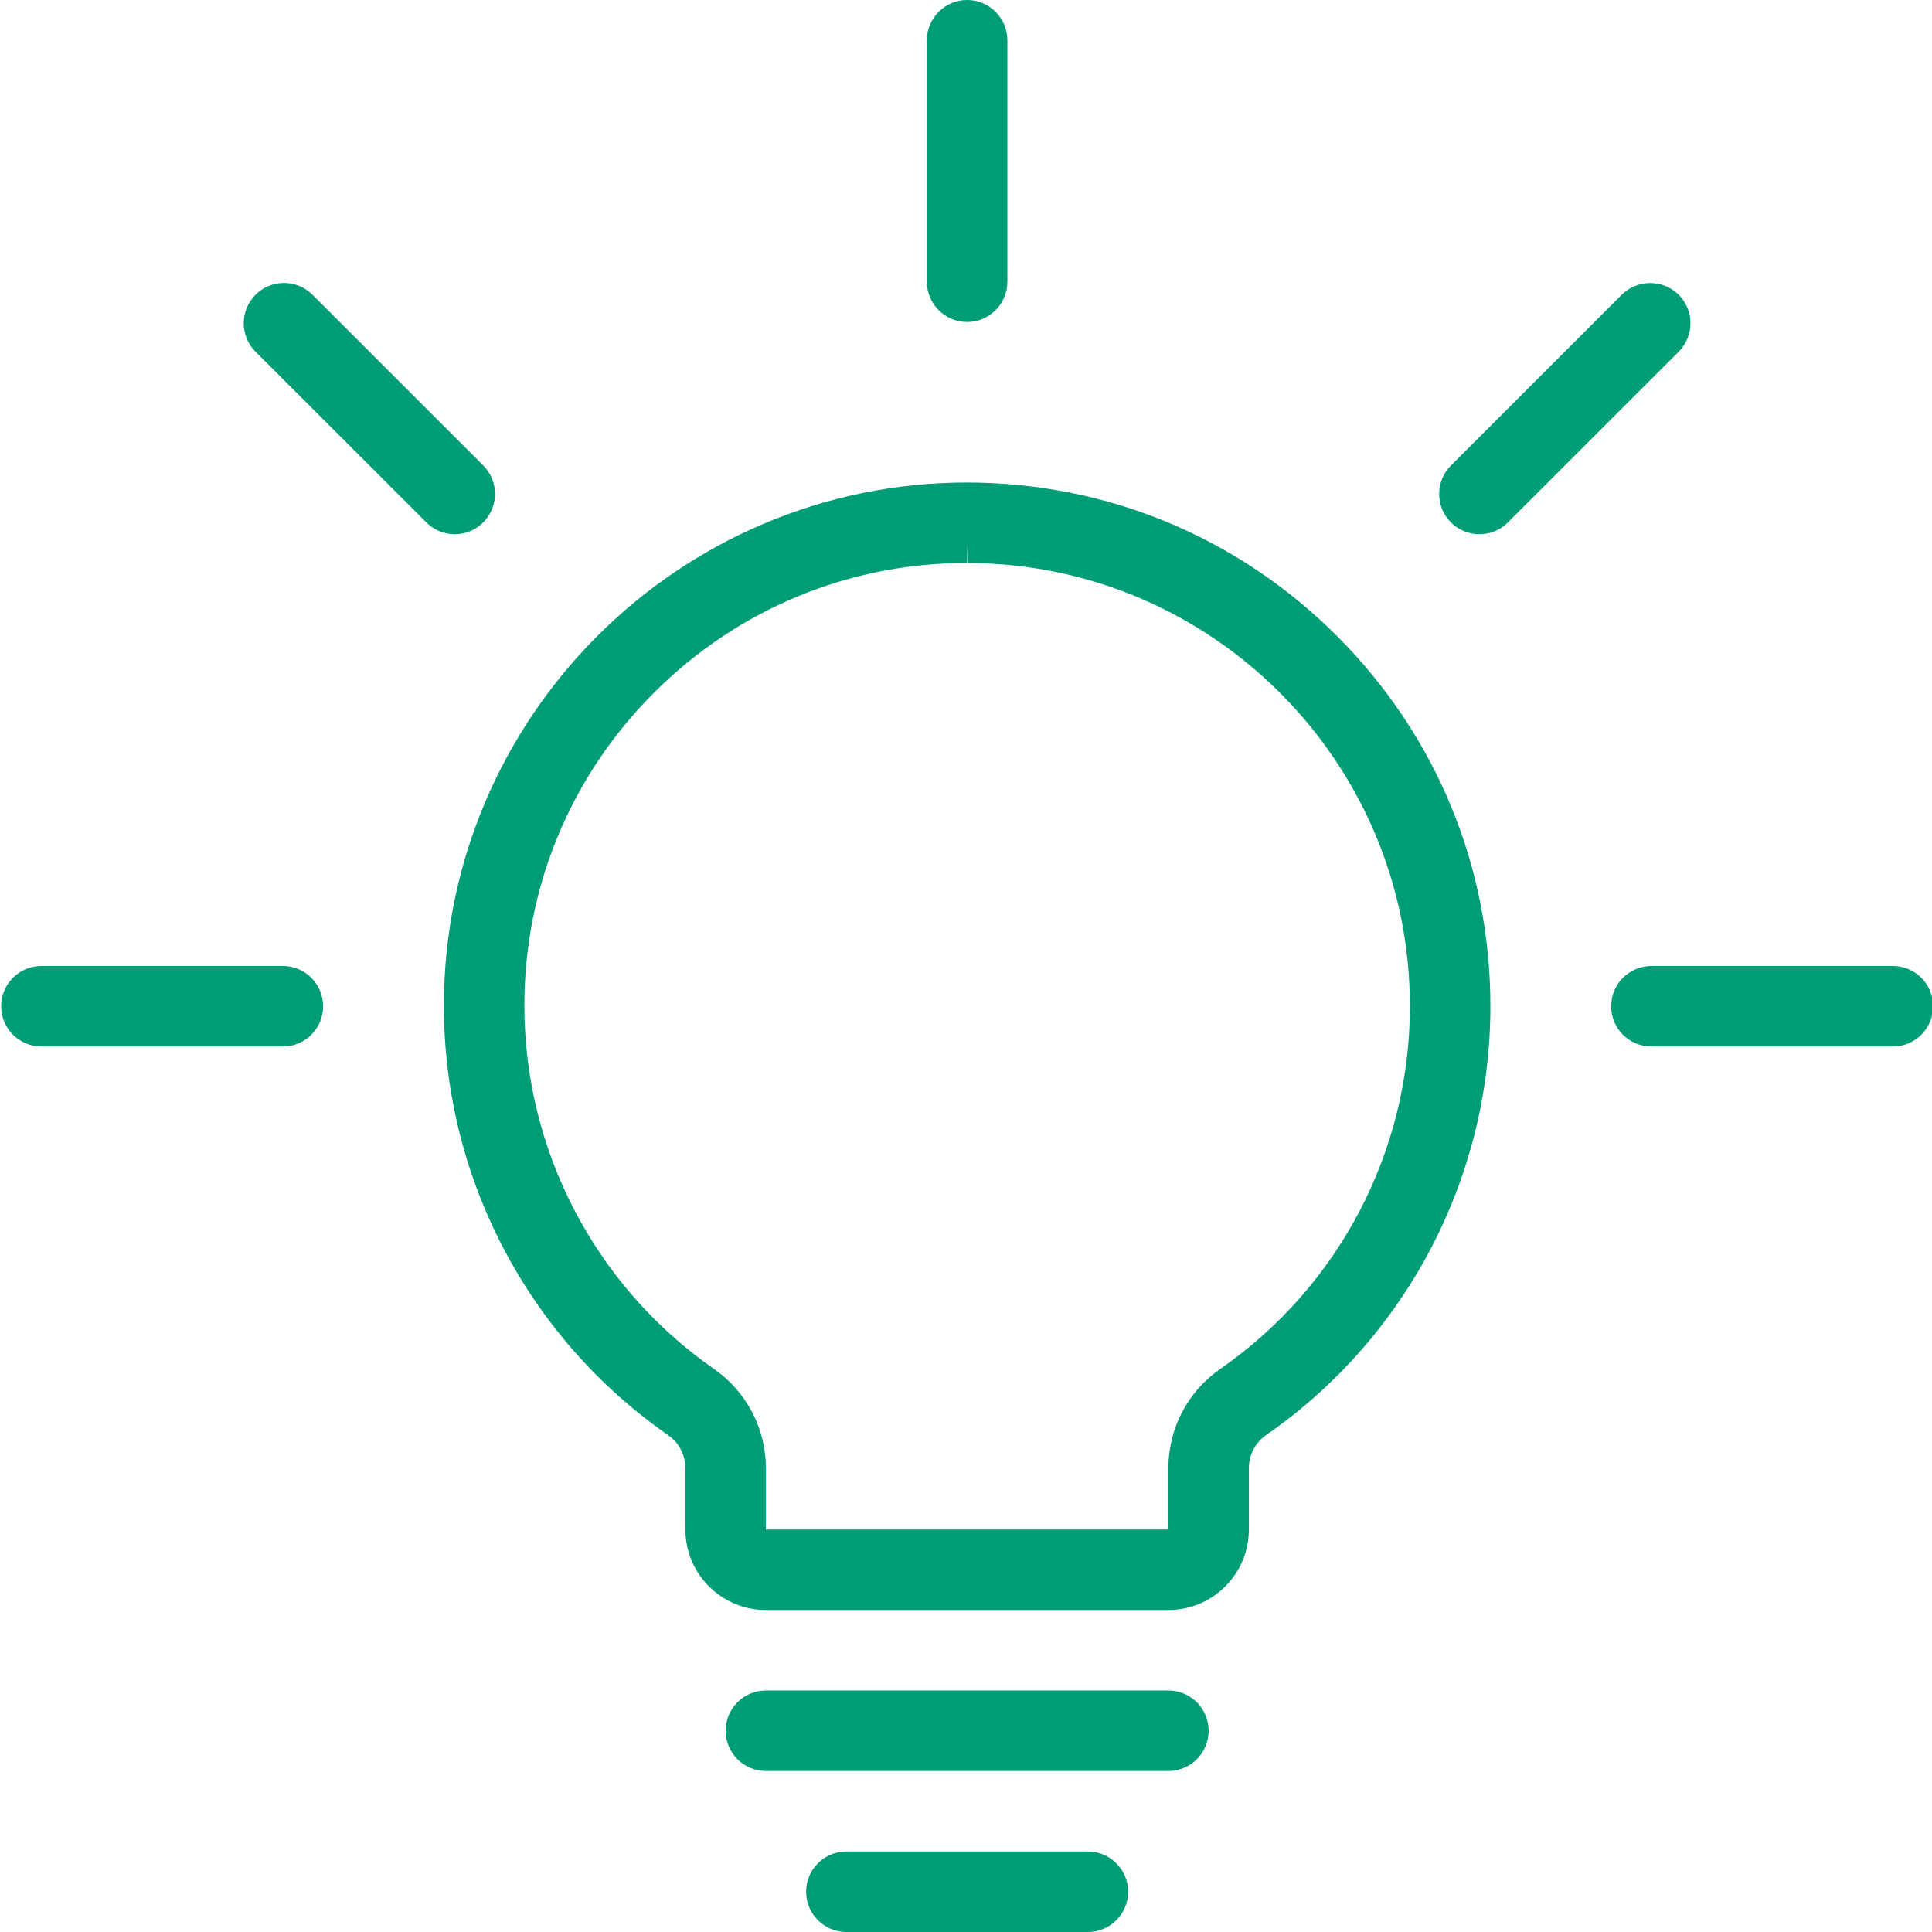
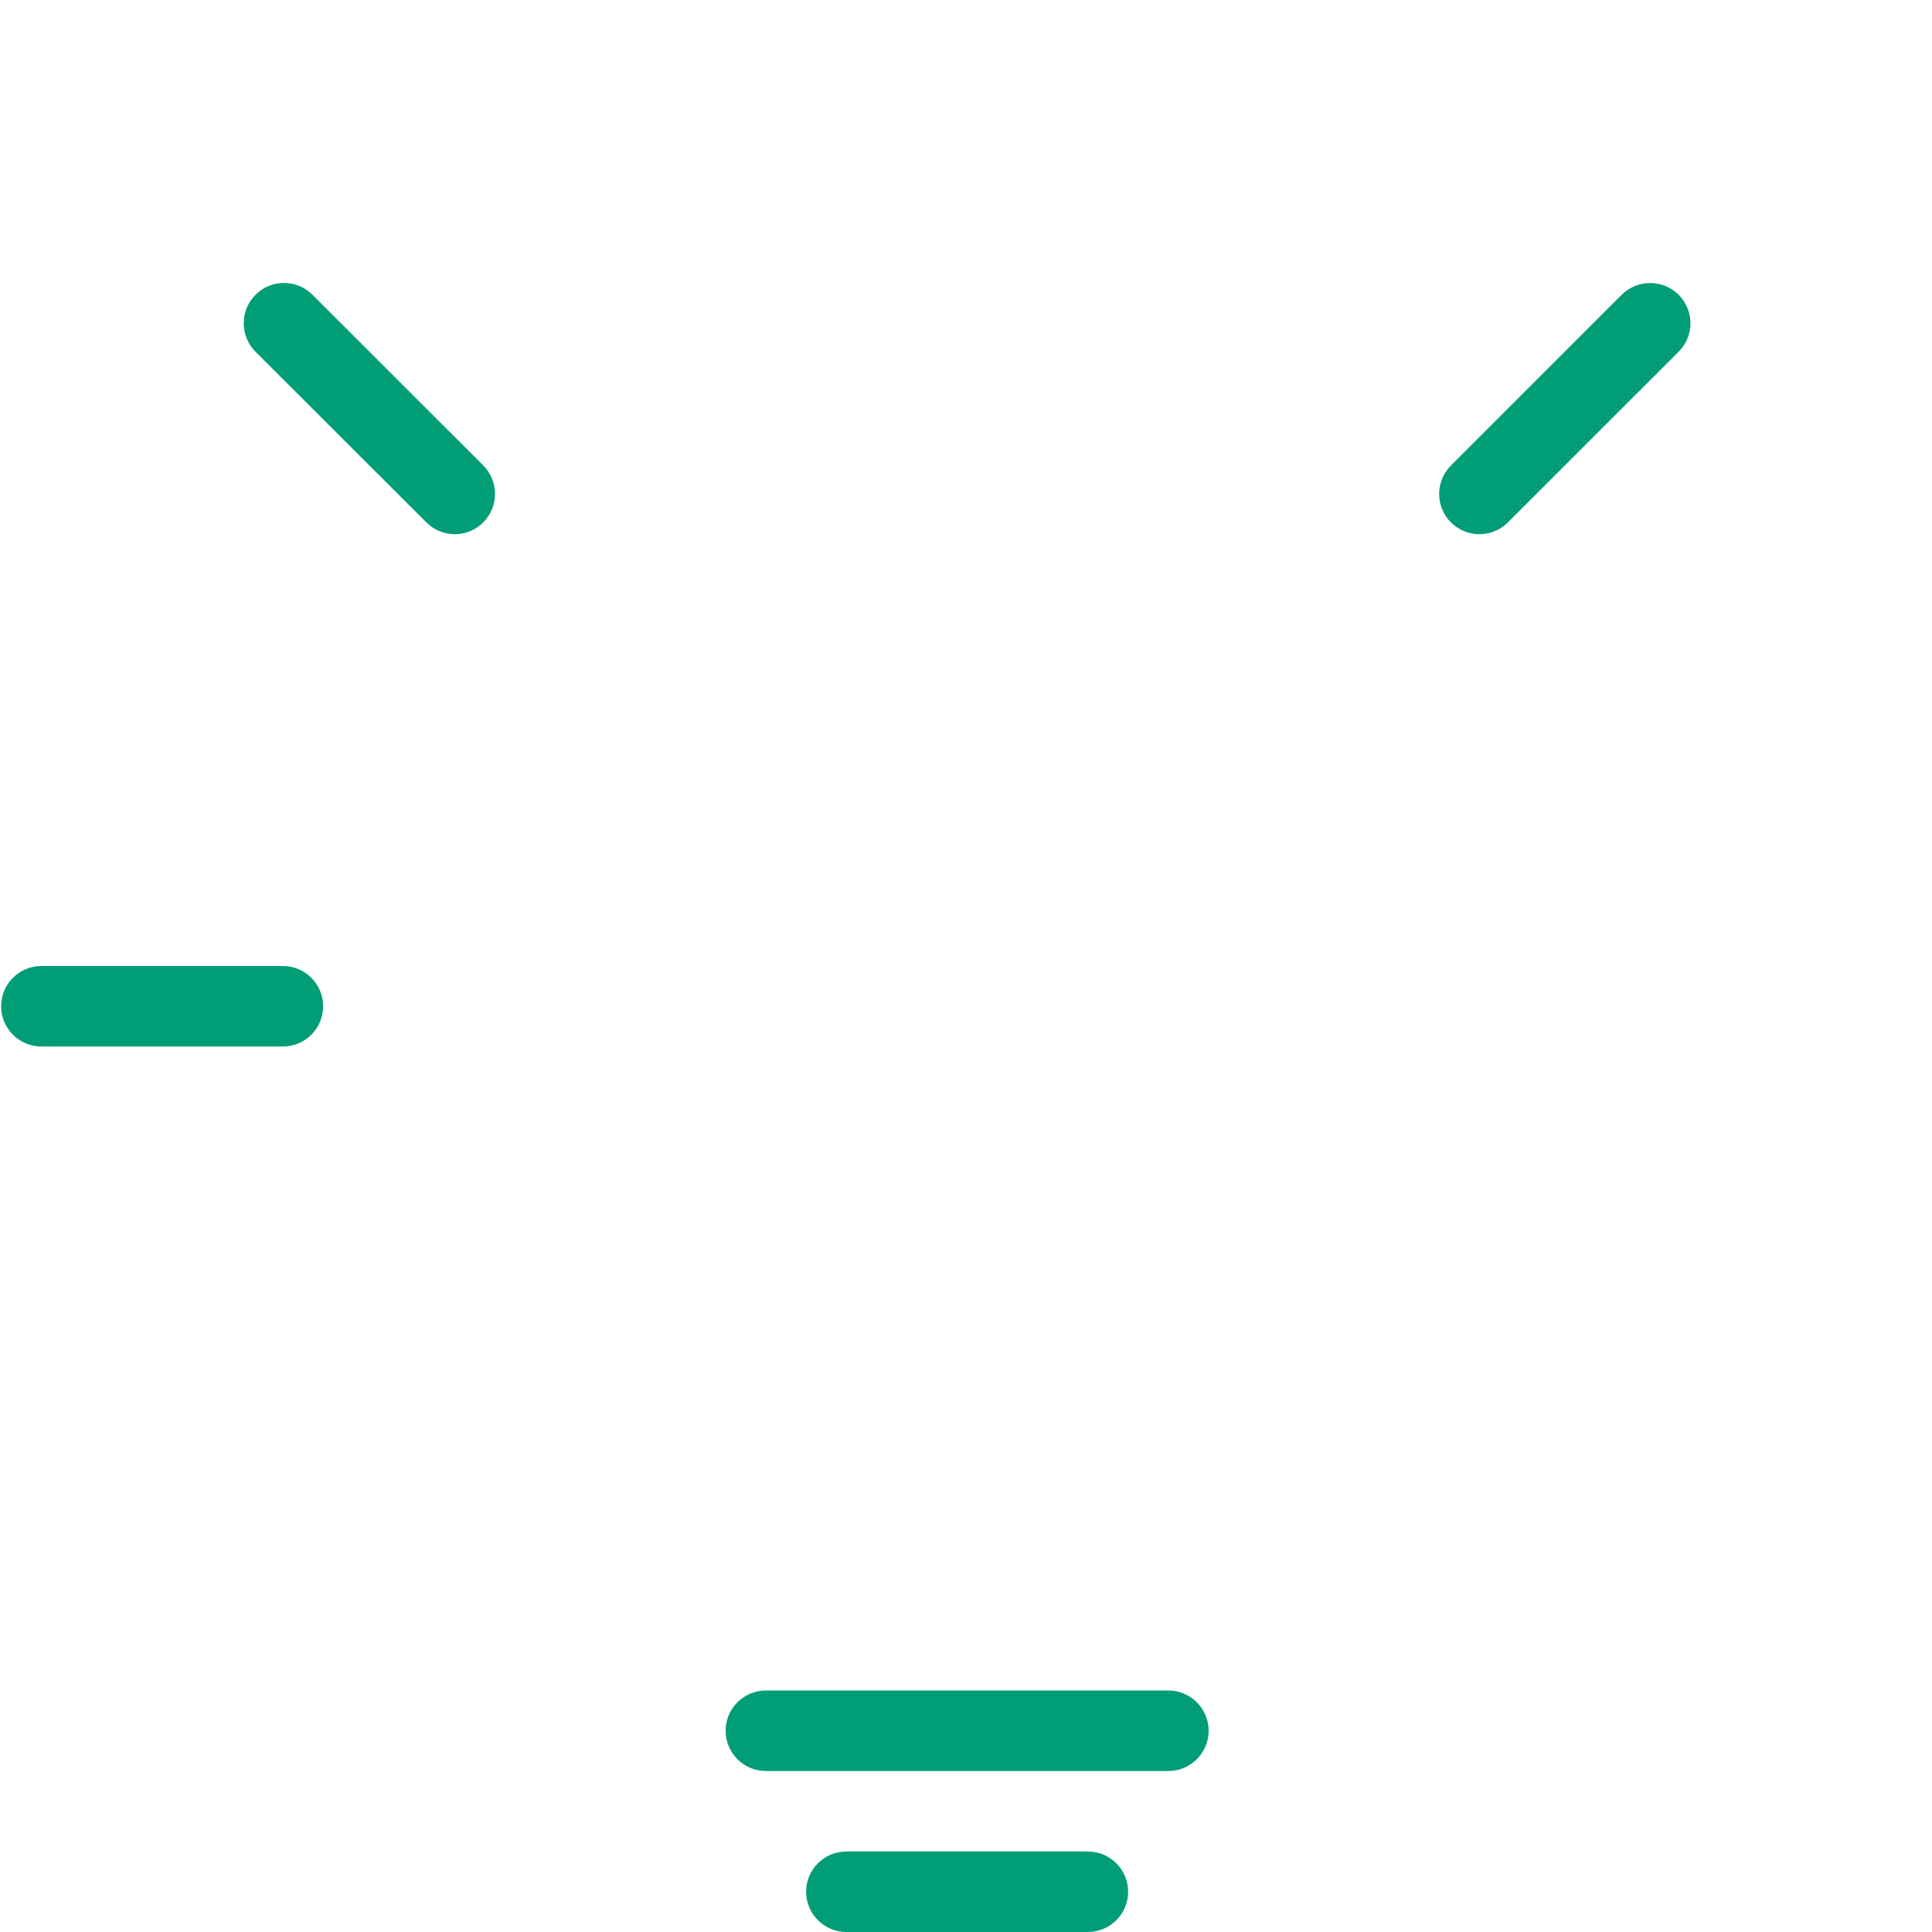
<svg xmlns="http://www.w3.org/2000/svg" width="24" height="24" viewBox="0 0 24 24" fill="none">
  <g clip-path="url(#clip0_16_61)">
    <path d="M10.514 24C10.238 24 10.014 23.776 10.014 23.5C10.014 23.224 10.238 23 10.514 23H13.514C13.79 23 14.014 23.224 14.014 23.5C14.014 23.776 13.79 24 13.514 24H10.514Z" fill="#009D77" />
    <path d="M9.514 22C9.238 22 9.014 21.776 9.014 21.5C9.014 21.224 9.238 21 9.514 21H14.514C14.79 21 15.014 21.224 15.014 21.5C15.014 21.776 14.79 22 14.514 22H9.514Z" fill="#009D77" />
-     <path d="M12.014 4C11.738 4 11.514 3.776 11.514 3.5V0.5C11.514 0.224 11.738 0 12.014 0C12.29 0 12.514 0.224 12.514 0.5V3.5C12.514 3.776 12.289 4 12.014 4Z" fill="#009D77" />
    <path d="M5.65 6.636C5.517 6.636 5.391 6.584 5.297 6.49L3.174 4.369C2.979 4.174 2.979 3.857 3.174 3.662C3.268 3.567 3.394 3.515 3.528 3.515C3.661 3.515 3.787 3.567 3.881 3.661L6.003 5.782C6.198 5.977 6.198 6.294 6.003 6.489C5.909 6.584 5.784 6.636 5.65 6.636Z" fill="#009D77" />
    <path d="M18.378 6.636C18.244 6.636 18.119 6.584 18.024 6.49C17.829 6.295 17.829 5.978 18.024 5.783L20.145 3.662C20.239 3.568 20.365 3.516 20.499 3.516C20.633 3.516 20.758 3.568 20.853 3.662C21.048 3.857 21.048 4.174 20.853 4.369L18.731 6.49C18.637 6.584 18.511 6.636 18.378 6.636Z" fill="#009D77" />
    <path d="M0.514 13C0.238 13 0.014 12.776 0.014 12.5C0.014 12.224 0.238 12 0.514 12H3.514C3.79 12 4.014 12.224 4.014 12.5C4.014 12.776 3.79 13 3.514 13H0.514Z" fill="#009D77" />
-     <path d="M20.514 13C20.238 13 20.014 12.776 20.014 12.5C20.014 12.224 20.238 12 20.514 12H23.514C23.79 12 24.014 12.224 24.014 12.5C24.014 12.776 23.79 13 23.514 13H20.514Z" fill="#009D77" />
-     <path d="M9.514 20C8.963 20 8.514 19.552 8.514 19V18.238C8.514 18.074 8.434 17.921 8.299 17.828C6.552 16.612 5.511 14.615 5.514 12.487C5.518 8.907 8.434 5.994 12.014 5.994C13.755 5.996 15.386 6.675 16.613 7.905C17.841 9.135 18.516 10.768 18.514 12.501C18.515 14.625 17.474 16.616 15.728 17.827C15.594 17.92 15.514 18.074 15.514 18.237V19C15.514 19.552 15.066 20 14.514 20H9.514ZM12.014 6.993C10.547 6.993 9.168 7.564 8.129 8.6C7.089 9.638 6.515 11.018 6.514 12.487C6.512 14.288 7.393 15.977 8.871 17.007C9.274 17.287 9.514 17.747 9.514 18.238V19H14.514V18.237C14.514 17.746 14.754 17.286 15.158 17.006C16.635 15.981 17.515 14.297 17.514 12.501C17.517 9.468 15.053 6.997 12.02 6.994L12.014 6.744V6.993Z" fill="#009D77" />
  </g>
  <defs>
    <clipPath id="clip0_16_61">
      <rect width="24" height="24" fill="white" />
    </clipPath>
  </defs>
</svg>